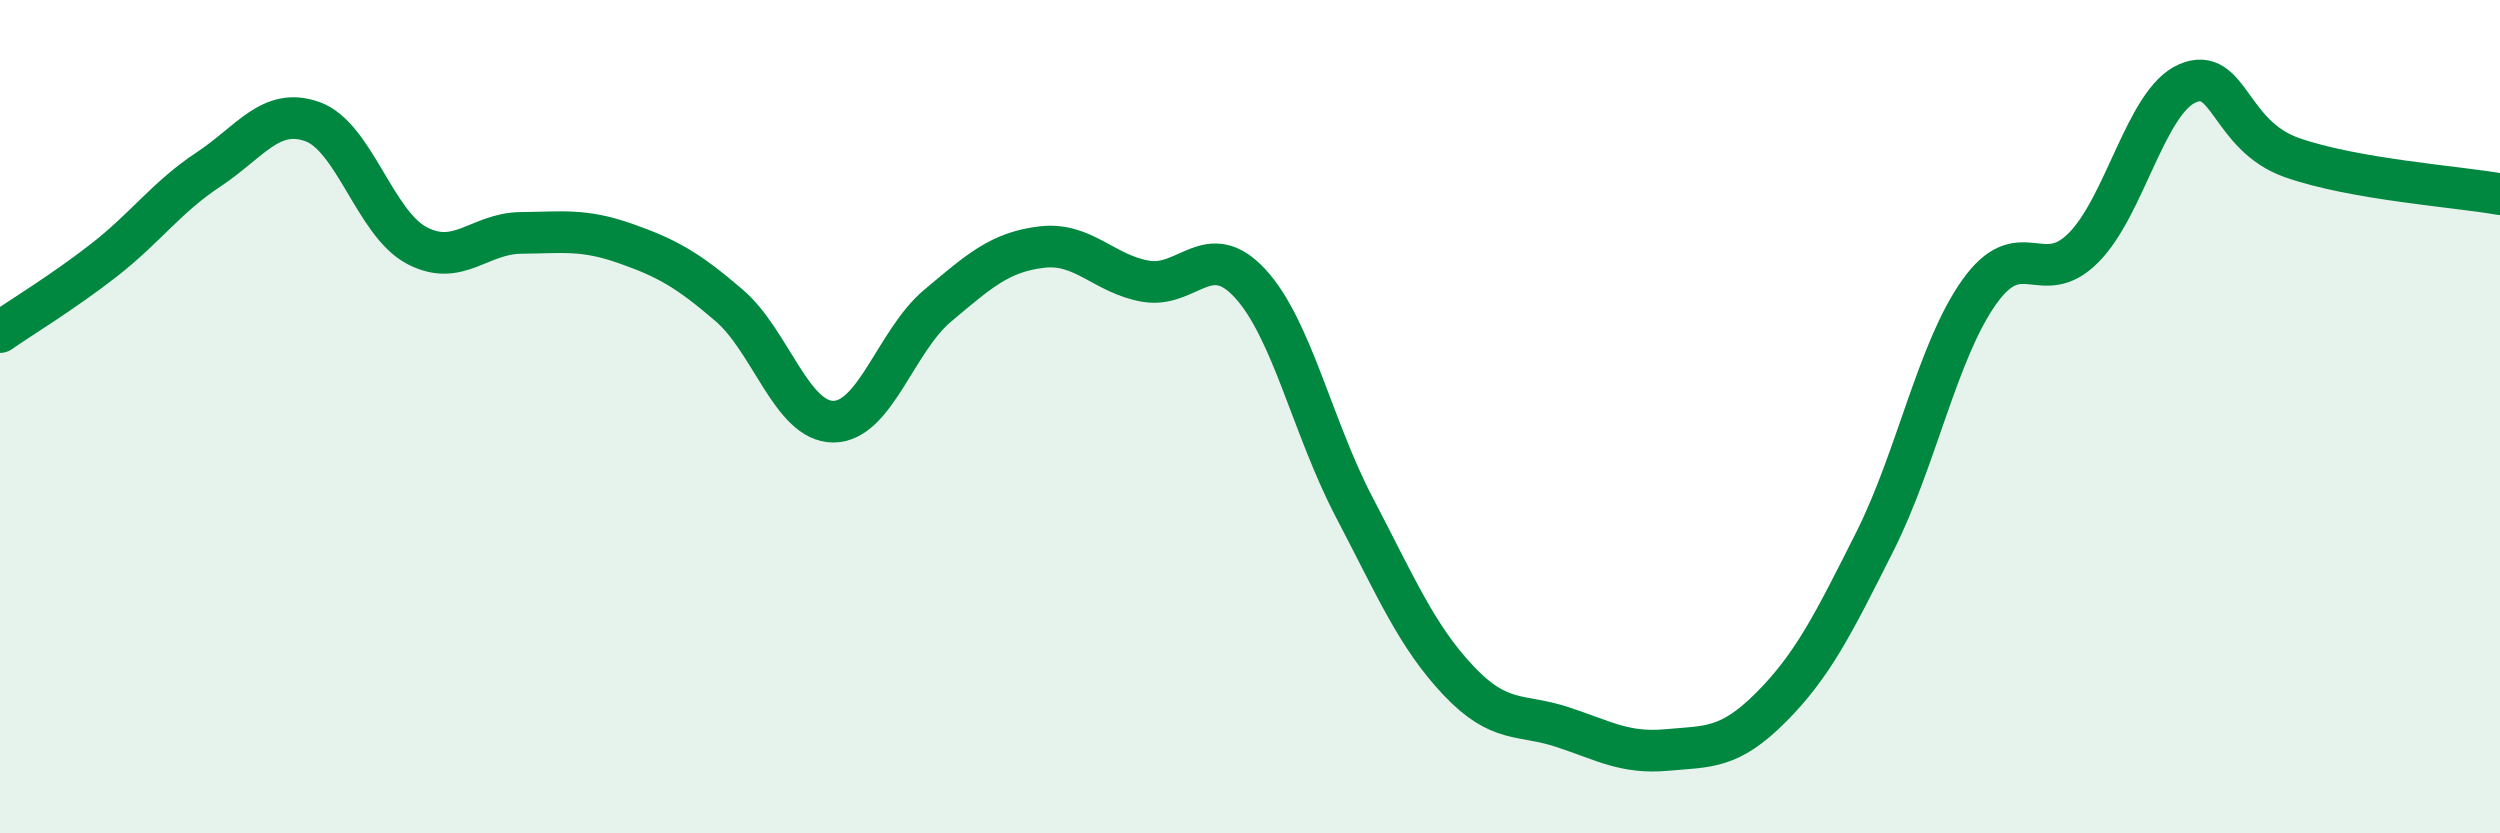
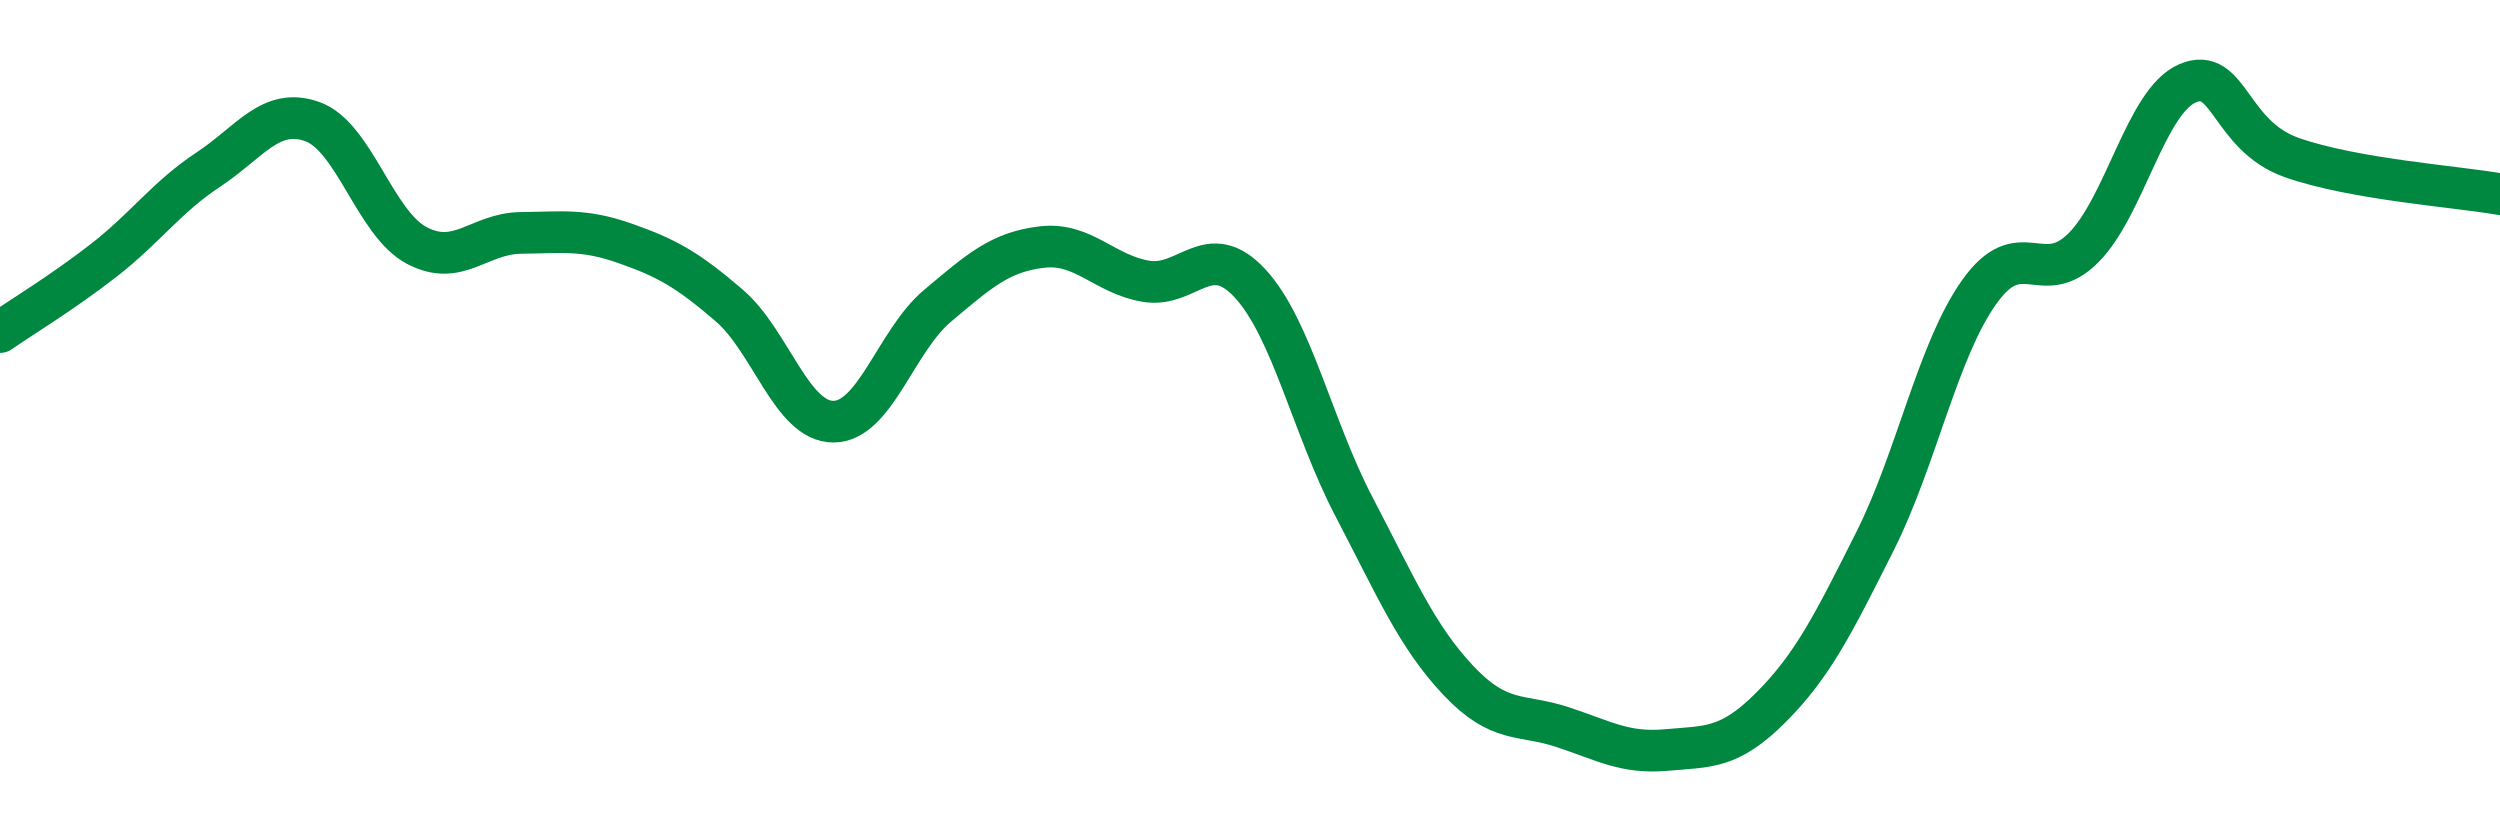
<svg xmlns="http://www.w3.org/2000/svg" width="60" height="20" viewBox="0 0 60 20">
-   <path d="M 0,7.97 C 0.5,7.62 1.5,7.02 2.5,6.24 C 3.5,5.46 4,4.73 5,4.07 C 6,3.41 6.5,2.56 7.5,2.92 C 8.5,3.28 9,5.36 10,5.89 C 11,6.42 11.5,5.6 12.5,5.59 C 13.5,5.58 14,5.49 15,5.84 C 16,6.19 16.5,6.47 17.5,7.33 C 18.5,8.19 19,10.12 20,10.12 C 21,10.12 21.5,8.18 22.5,7.34 C 23.5,6.5 24,6.05 25,5.93 C 26,5.81 26.5,6.58 27.5,6.75 C 28.5,6.92 29,5.72 30,6.8 C 31,7.88 31.5,10.26 32.5,12.17 C 33.5,14.08 34,15.27 35,16.33 C 36,17.39 36.5,17.12 37.5,17.45 C 38.5,17.78 39,18.09 40,18 C 41,17.91 41.5,17.98 42.5,16.98 C 43.5,15.98 44,14.98 45,12.99 C 46,11 46.5,8.42 47.5,7.01 C 48.5,5.6 49,6.95 50,5.95 C 51,4.95 51.5,2.43 52.5,2 C 53.5,1.57 53.5,3.25 55,3.78 C 56.5,4.31 59,4.48 60,4.66L60 20L0 20Z" fill="#008740" opacity="0.1" stroke-linecap="round" stroke-linejoin="round" />
  <path d="M 0,7.97 C 0.5,7.62 1.5,7.02 2.5,6.24 C 3.5,5.46 4,4.73 5,4.07 C 6,3.41 6.5,2.56 7.5,2.92 C 8.5,3.28 9,5.36 10,5.89 C 11,6.42 11.5,5.6 12.5,5.59 C 13.5,5.58 14,5.49 15,5.84 C 16,6.19 16.5,6.47 17.5,7.33 C 18.5,8.19 19,10.12 20,10.12 C 21,10.12 21.5,8.18 22.5,7.34 C 23.5,6.5 24,6.05 25,5.93 C 26,5.81 26.5,6.58 27.5,6.75 C 28.5,6.92 29,5.72 30,6.8 C 31,7.88 31.5,10.26 32.5,12.17 C 33.5,14.08 34,15.27 35,16.33 C 36,17.39 36.5,17.12 37.5,17.45 C 38.5,17.78 39,18.09 40,18 C 41,17.91 41.5,17.98 42.5,16.98 C 43.5,15.98 44,14.98 45,12.99 C 46,11 46.5,8.42 47.5,7.01 C 48.5,5.6 49,6.95 50,5.95 C 51,4.95 51.5,2.43 52.5,2 C 53.5,1.57 53.5,3.25 55,3.78 C 56.5,4.31 59,4.48 60,4.66" stroke="#008740" stroke-width="1" fill="none" stroke-linecap="round" stroke-linejoin="round" />
</svg>